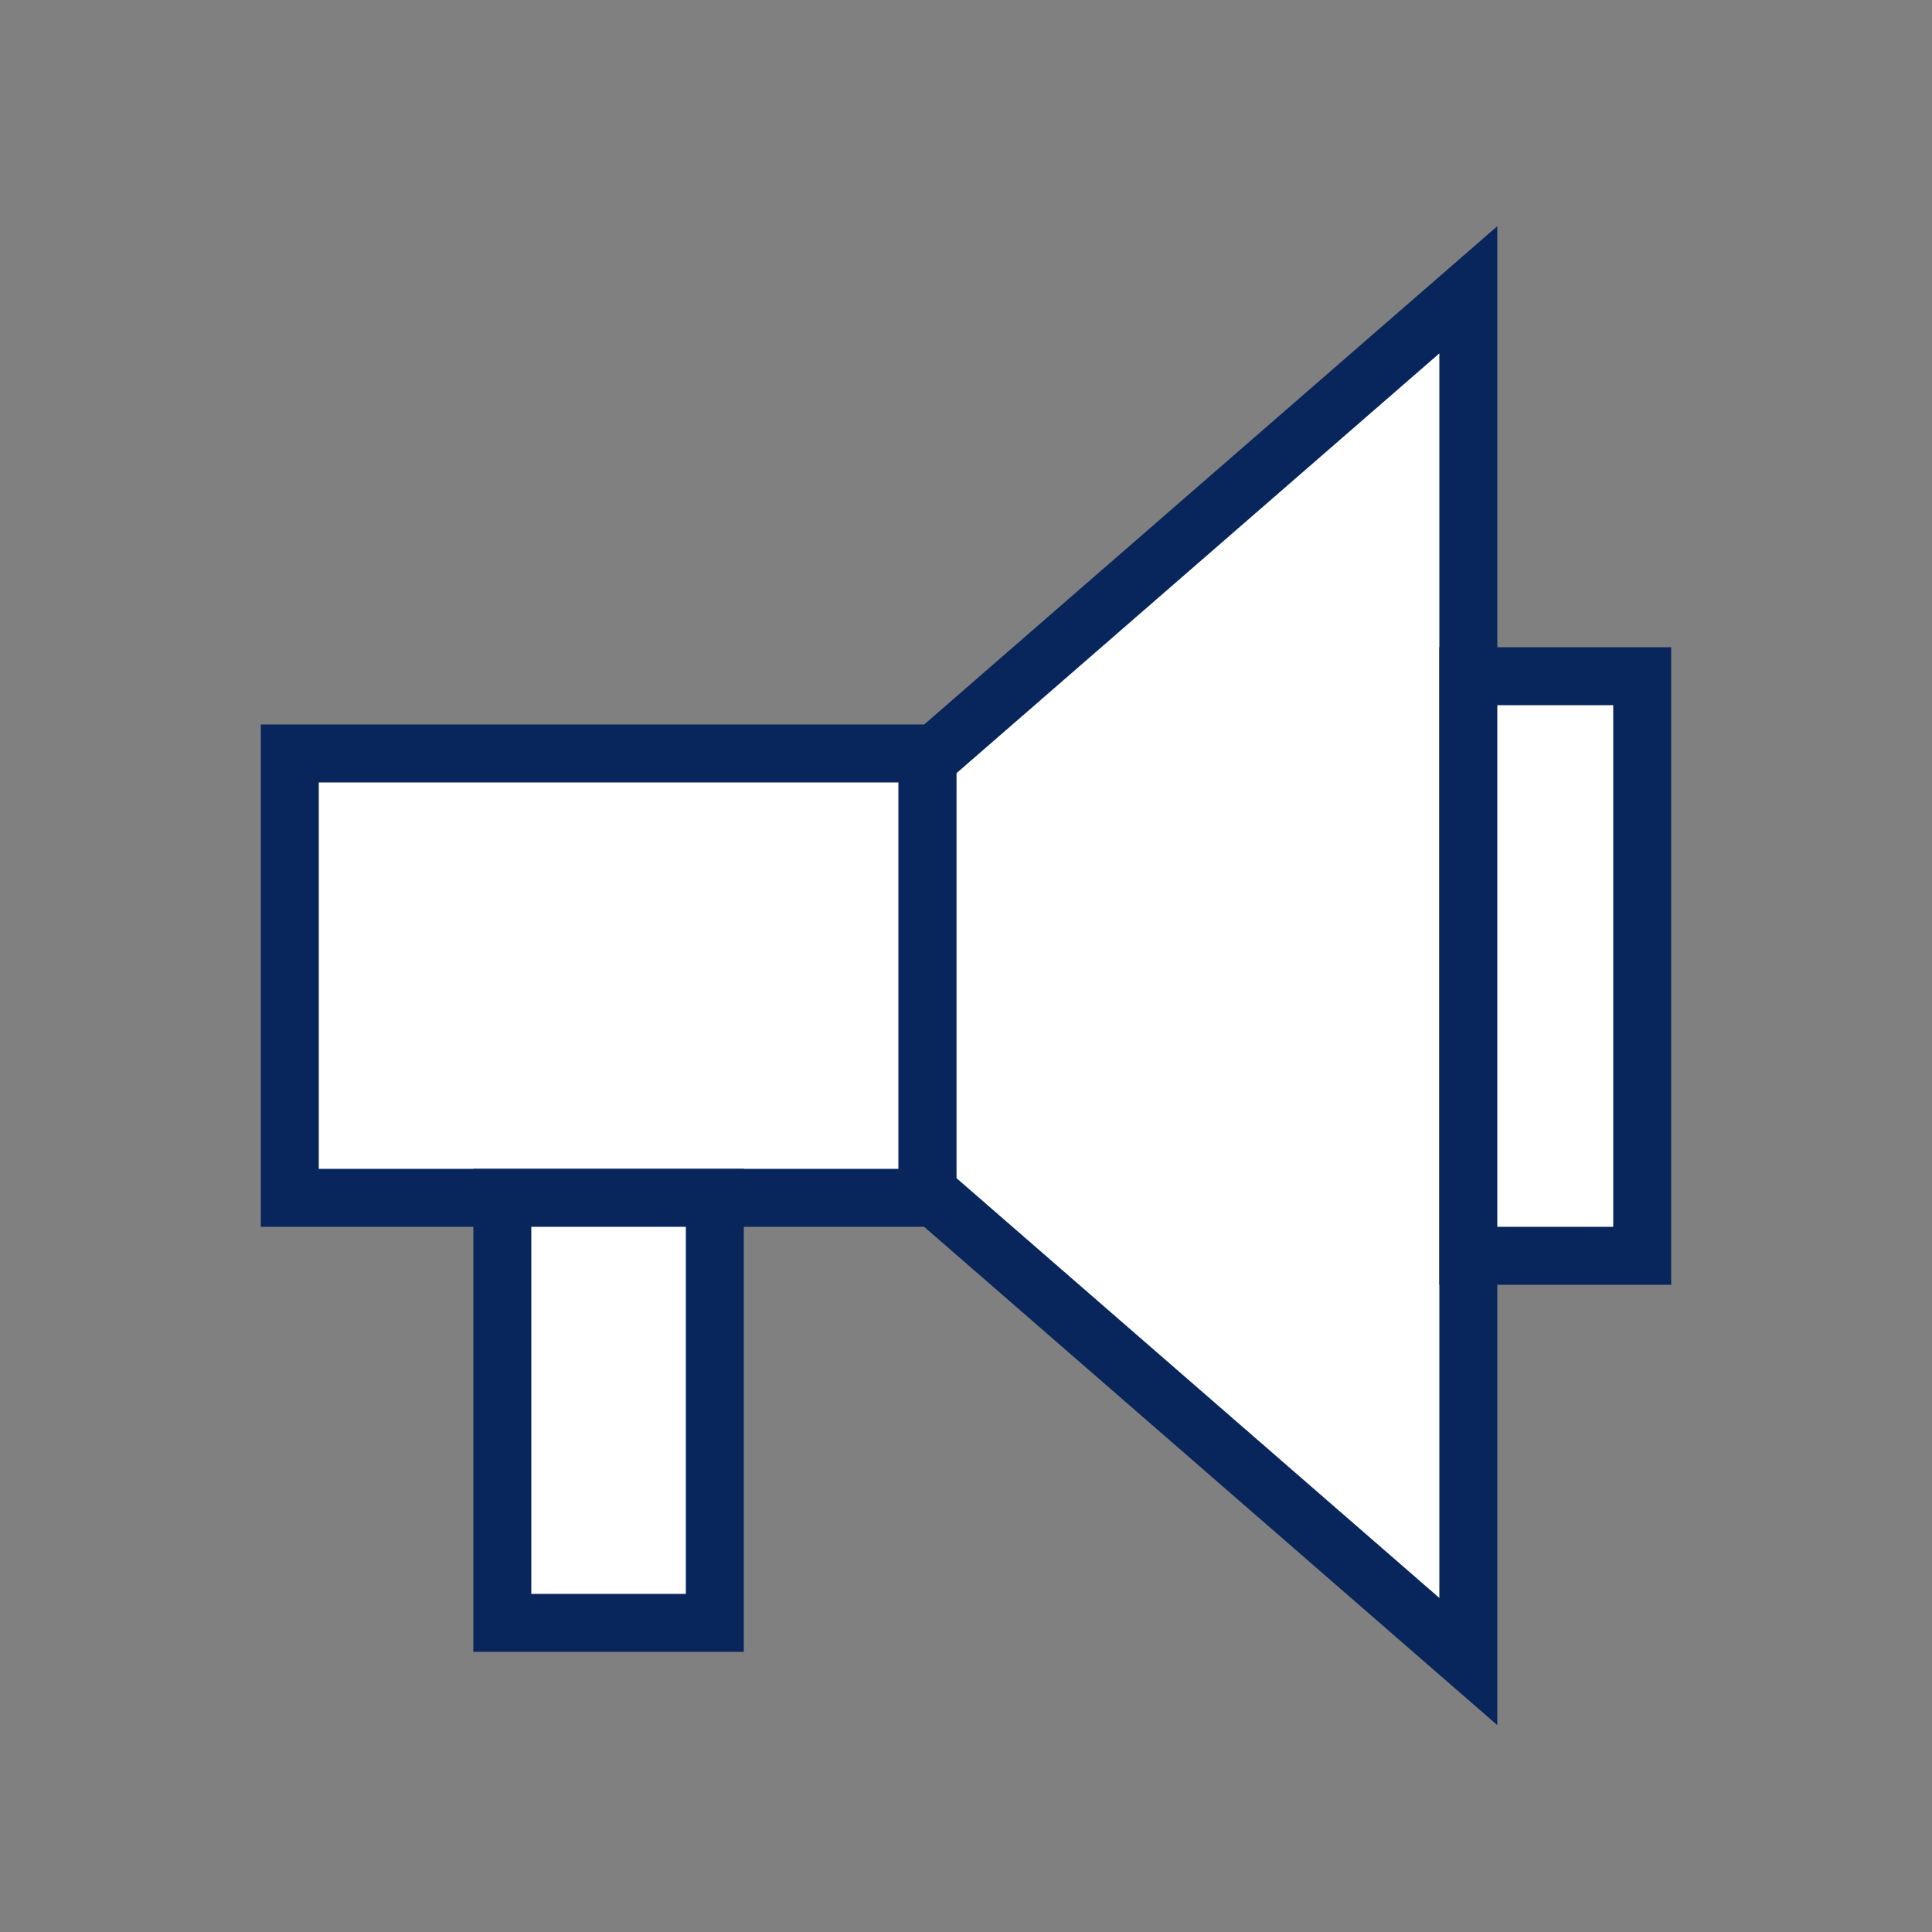
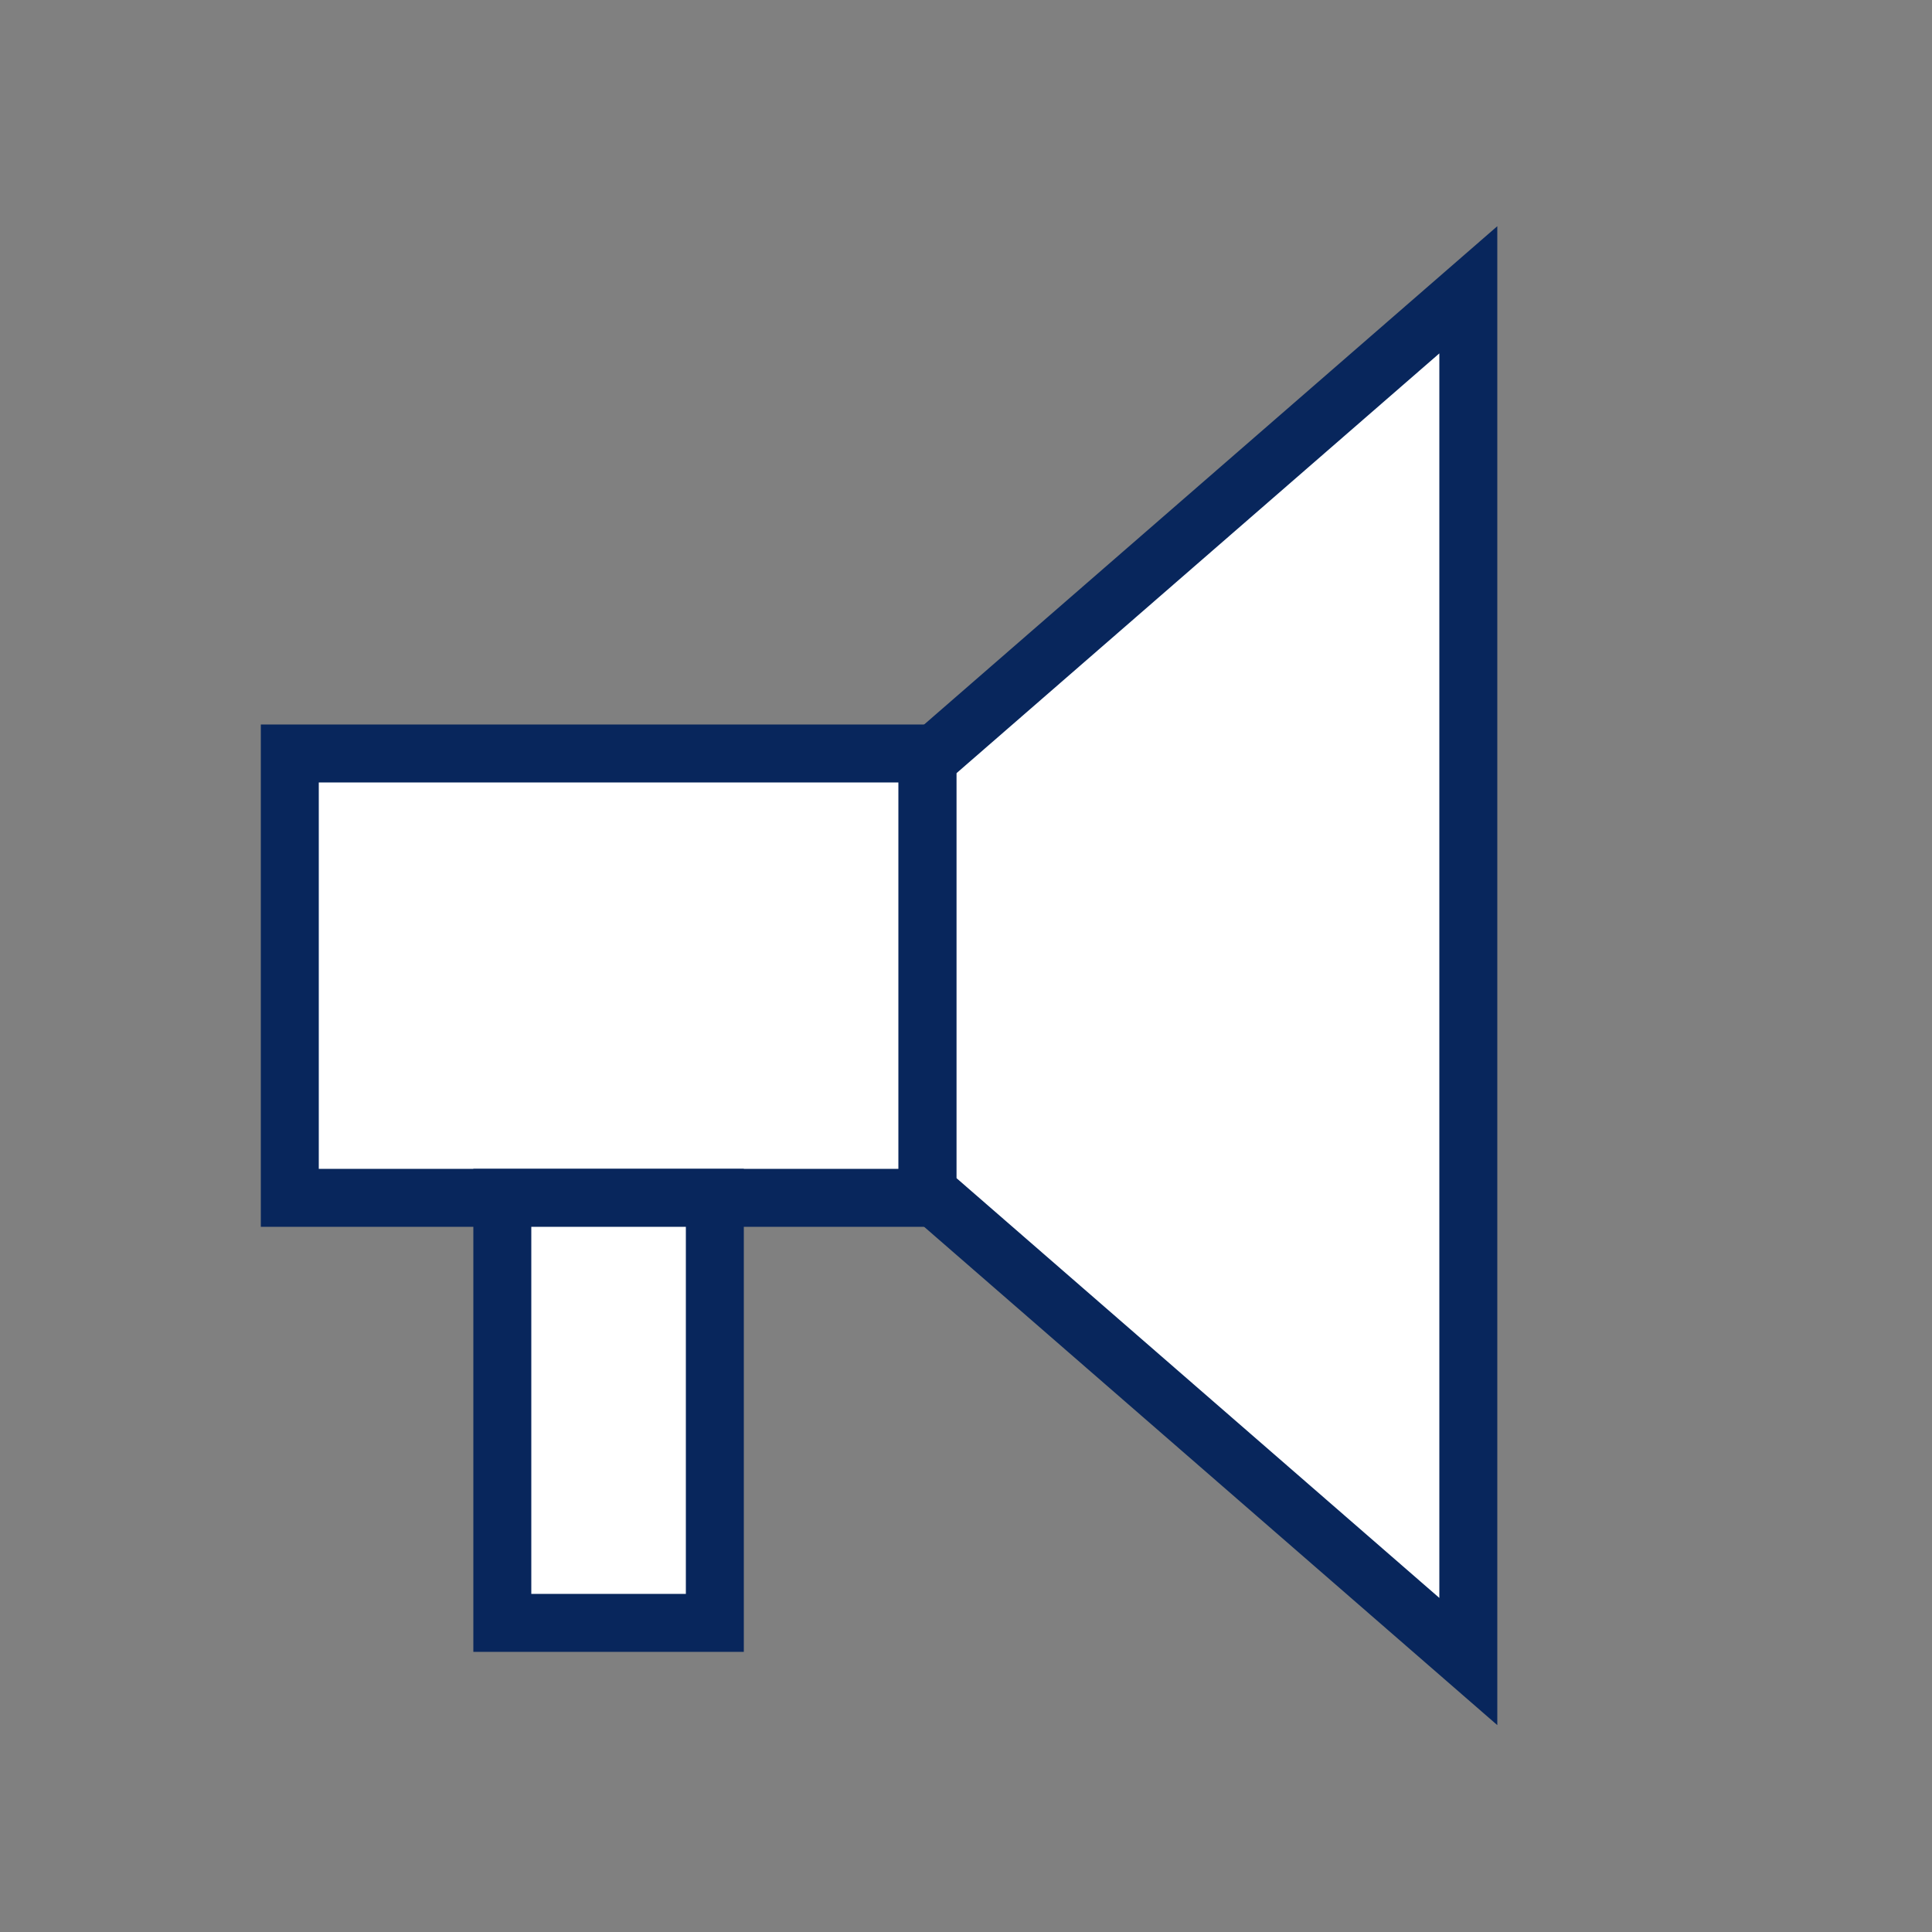
<svg xmlns="http://www.w3.org/2000/svg" width="100" height="100" viewBox="0 0 100 100" fill="none">
  <rect x="0" y="0" width="100" height="100" fill="#808080" stroke="none" />
  <path d="M48 39.343L76 15V86L48 61.657V39.343Z" fill="white" stroke="#08265C" stroke-width="3" />
  <rect x="15" y="39" width="33" height="23" fill="white" stroke="#08265C" stroke-width="3" />
  <rect x="26" y="62" width="11" height="22" fill="white" stroke="#08265C" stroke-width="3" />
-   <rect x="76" y="35" width="9" height="30" fill="white" stroke="#08265C" stroke-width="3" />
</svg>